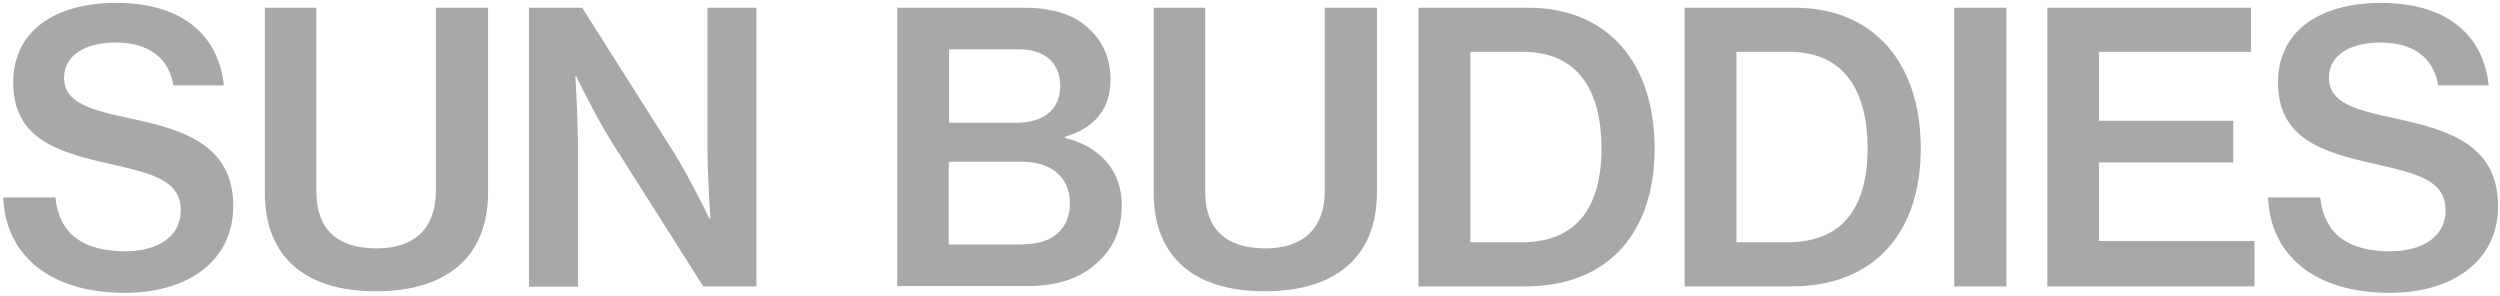
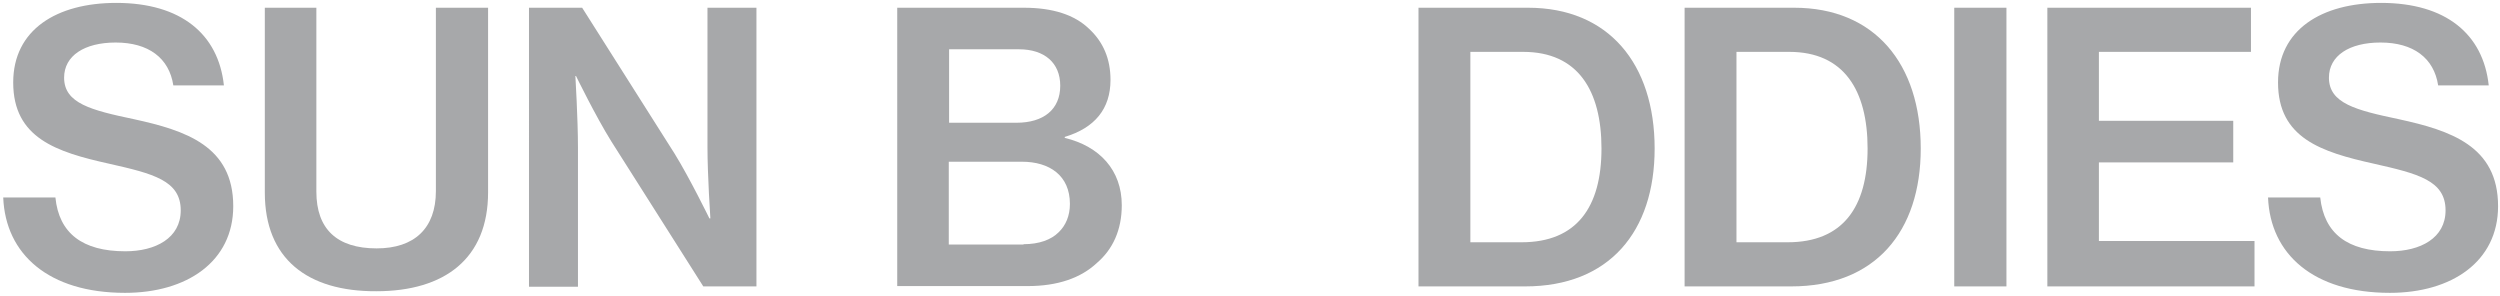
<svg xmlns="http://www.w3.org/2000/svg" version="1.1" id="Layer_1" x="0px" y="0px" viewBox="0 0 776 92" style="enable-background:new 0 0 776 92;" xml:space="preserve">
  <style type="text/css">
	.st0{fill:#A7A8AA;}
</style>
  <g>
    <g>
      <path class="st0" d="M1,61.3h16.2C18.3,72.4,25.6,78,38.9,78c9.4,0,17.2-4.1,17.2-12.7c0-9.3-8.6-11.4-22.3-14.5    C17.6,47.2,4.1,42.9,4.1,25.6c0-16.4,13.5-24.7,32-24.7c20.1,0,31.7,9.7,33.4,25.6H53.8c-1.3-8.5-7.7-13.3-17.9-13.3    c-9.7,0-16,4.1-16,10.9c0,8,8.4,10.1,21.7,12.9c16,3.5,30.8,8.3,30.8,27c0,17.2-14.4,26.9-33.6,26.9C15.1,90.9,1.7,78.9,1,61.3z" />
      <path class="st0" d="M82.2,59.8V2.4h16v57.1c0,11.6,6.4,17.6,18.7,17.6c11.7,0,18.4-6.2,18.4-17.8V2.4h16.2v57.3    c0,20.5-13.4,30.7-34.7,30.7C95.4,90.5,82.2,80.3,82.2,59.8z" />
      <path class="st0" d="M164.2,2.4h16.5l28.7,45.3c4.7,7.6,10.8,20.1,10.8,20.1h0.3c0,0-0.9-13.5-0.9-22.1V2.4h15.2v86.5h-16.5    l-28.6-45.1c-4.8-7.7-10.9-20.2-10.9-20.2h-0.2c0,0,0.8,13.5,0.8,22.1v43.3h-15.2V2.4z" />
    </g>
    <g>
      <path class="st0" d="M278.6,2.4h39.2c9,0,15.8,2.2,20.3,6.6c4.3,4,6.6,9.2,6.6,15.8c0,9-4.9,14.9-14.2,17.7v0.3    c10.8,2.6,17.7,10,17.7,20.9c0,7.7-2.8,13.7-7.7,17.9c-5,4.7-12.2,7.2-21.5,7.2h-40.5V2.4z M315.5,38.1c8.4,0,13.6-4.1,13.6-11.5    c0-7.1-4.9-11.3-12.8-11.3h-21.7v22.8H315.5z M317.7,75.8c4.9,0,8.6-1.4,10.9-3.7c2.2-2.1,3.5-5.1,3.5-8.8    c0-8.8-6.3-13.1-14.9-13.1h-22.7v25.7H317.7z" />
-       <path class="st0" d="M358.1,59.8V2.4h16v57.1c0,11.6,6.4,17.6,18.7,17.6c11.7,0,18.4-6.2,18.4-17.8V2.4h16.2v57.3    c0,20.5-13.4,30.7-34.7,30.7C371.3,90.5,358.1,80.3,358.1,59.8z" />
      <path class="st0" d="M440.2,2.4h34.1c25,0,39.3,17.4,39.3,43.7c0,25.8-14.1,42.8-40.2,42.8h-33.1V2.4z M472.3,75.2    c17.1,0,24.8-10.9,24.8-29.1c0-18-7.3-30-24.3-30h-16.4v59.1H472.3z" />
      <path class="st0" d="M522.8,2.4h34.1c25,0,39.3,17.4,39.3,43.7c0,25.8-14.1,42.8-40.2,42.8h-33.1V2.4z M554.9,75.2    c17.1,0,24.8-10.9,24.8-29.1c0-18-7.3-30-24.3-30h-16.4v59.1H554.9z" />
      <path class="st0" d="M606.6,2.4h16.2v86.5h-16.2V2.4z" />
      <path class="st0" d="M635.4,2.4h63.3v13.7h-47.2v21.4h41.7v12.9h-41.7v24.4h48.3v14.1h-64.3V2.4z" />
      <path class="st0" d="M704,61.3h16.2c1.2,11.2,8.5,16.7,21.7,16.7c9.4,0,17.2-4.1,17.2-12.7c0-9.3-8.6-11.4-22.3-14.5    c-16.2-3.6-29.7-7.9-29.7-25.2c0-16.4,13.5-24.7,32-24.7c20.1,0,31.7,9.7,33.4,25.6h-15.7c-1.3-8.5-7.7-13.3-17.9-13.3    c-9.7,0-16,4.1-16,10.9c0,8,8.4,10.1,21.7,12.9c16,3.5,30.8,8.3,30.8,27c0,17.2-14.4,26.9-33.6,26.9    C718.1,90.9,704.7,78.9,704,61.3z" />
    </g>
  </g>
</svg>